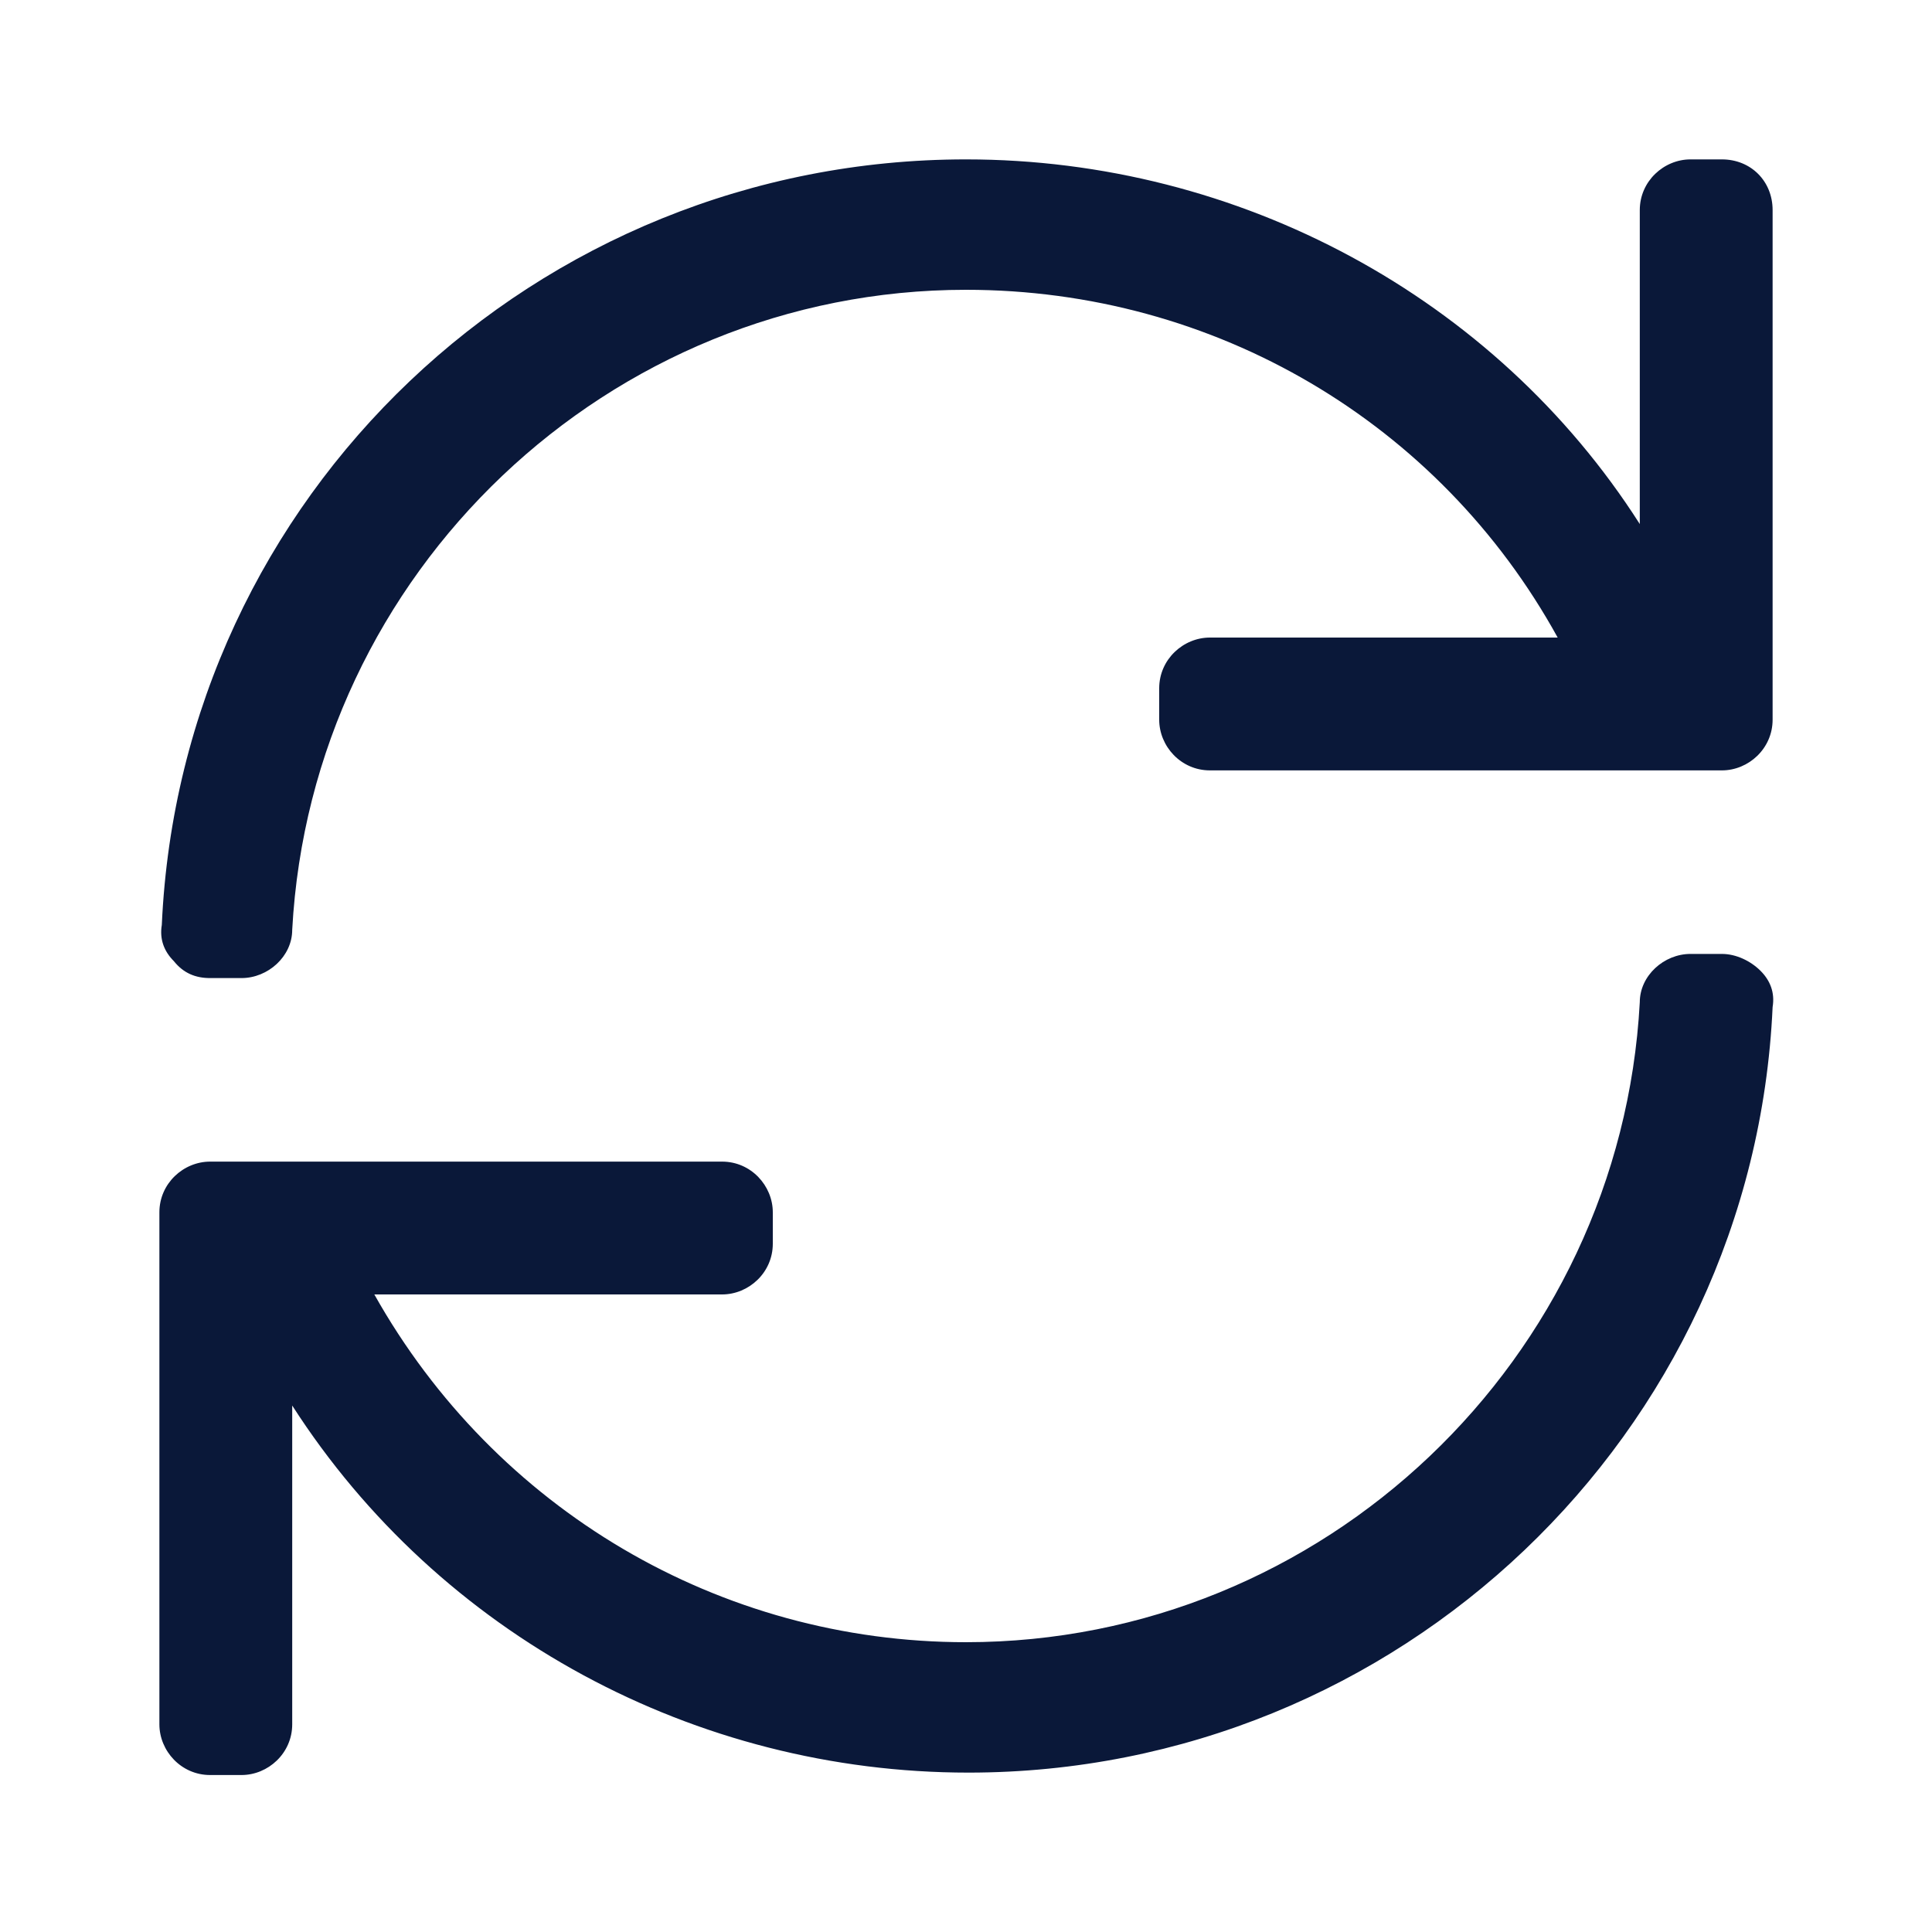
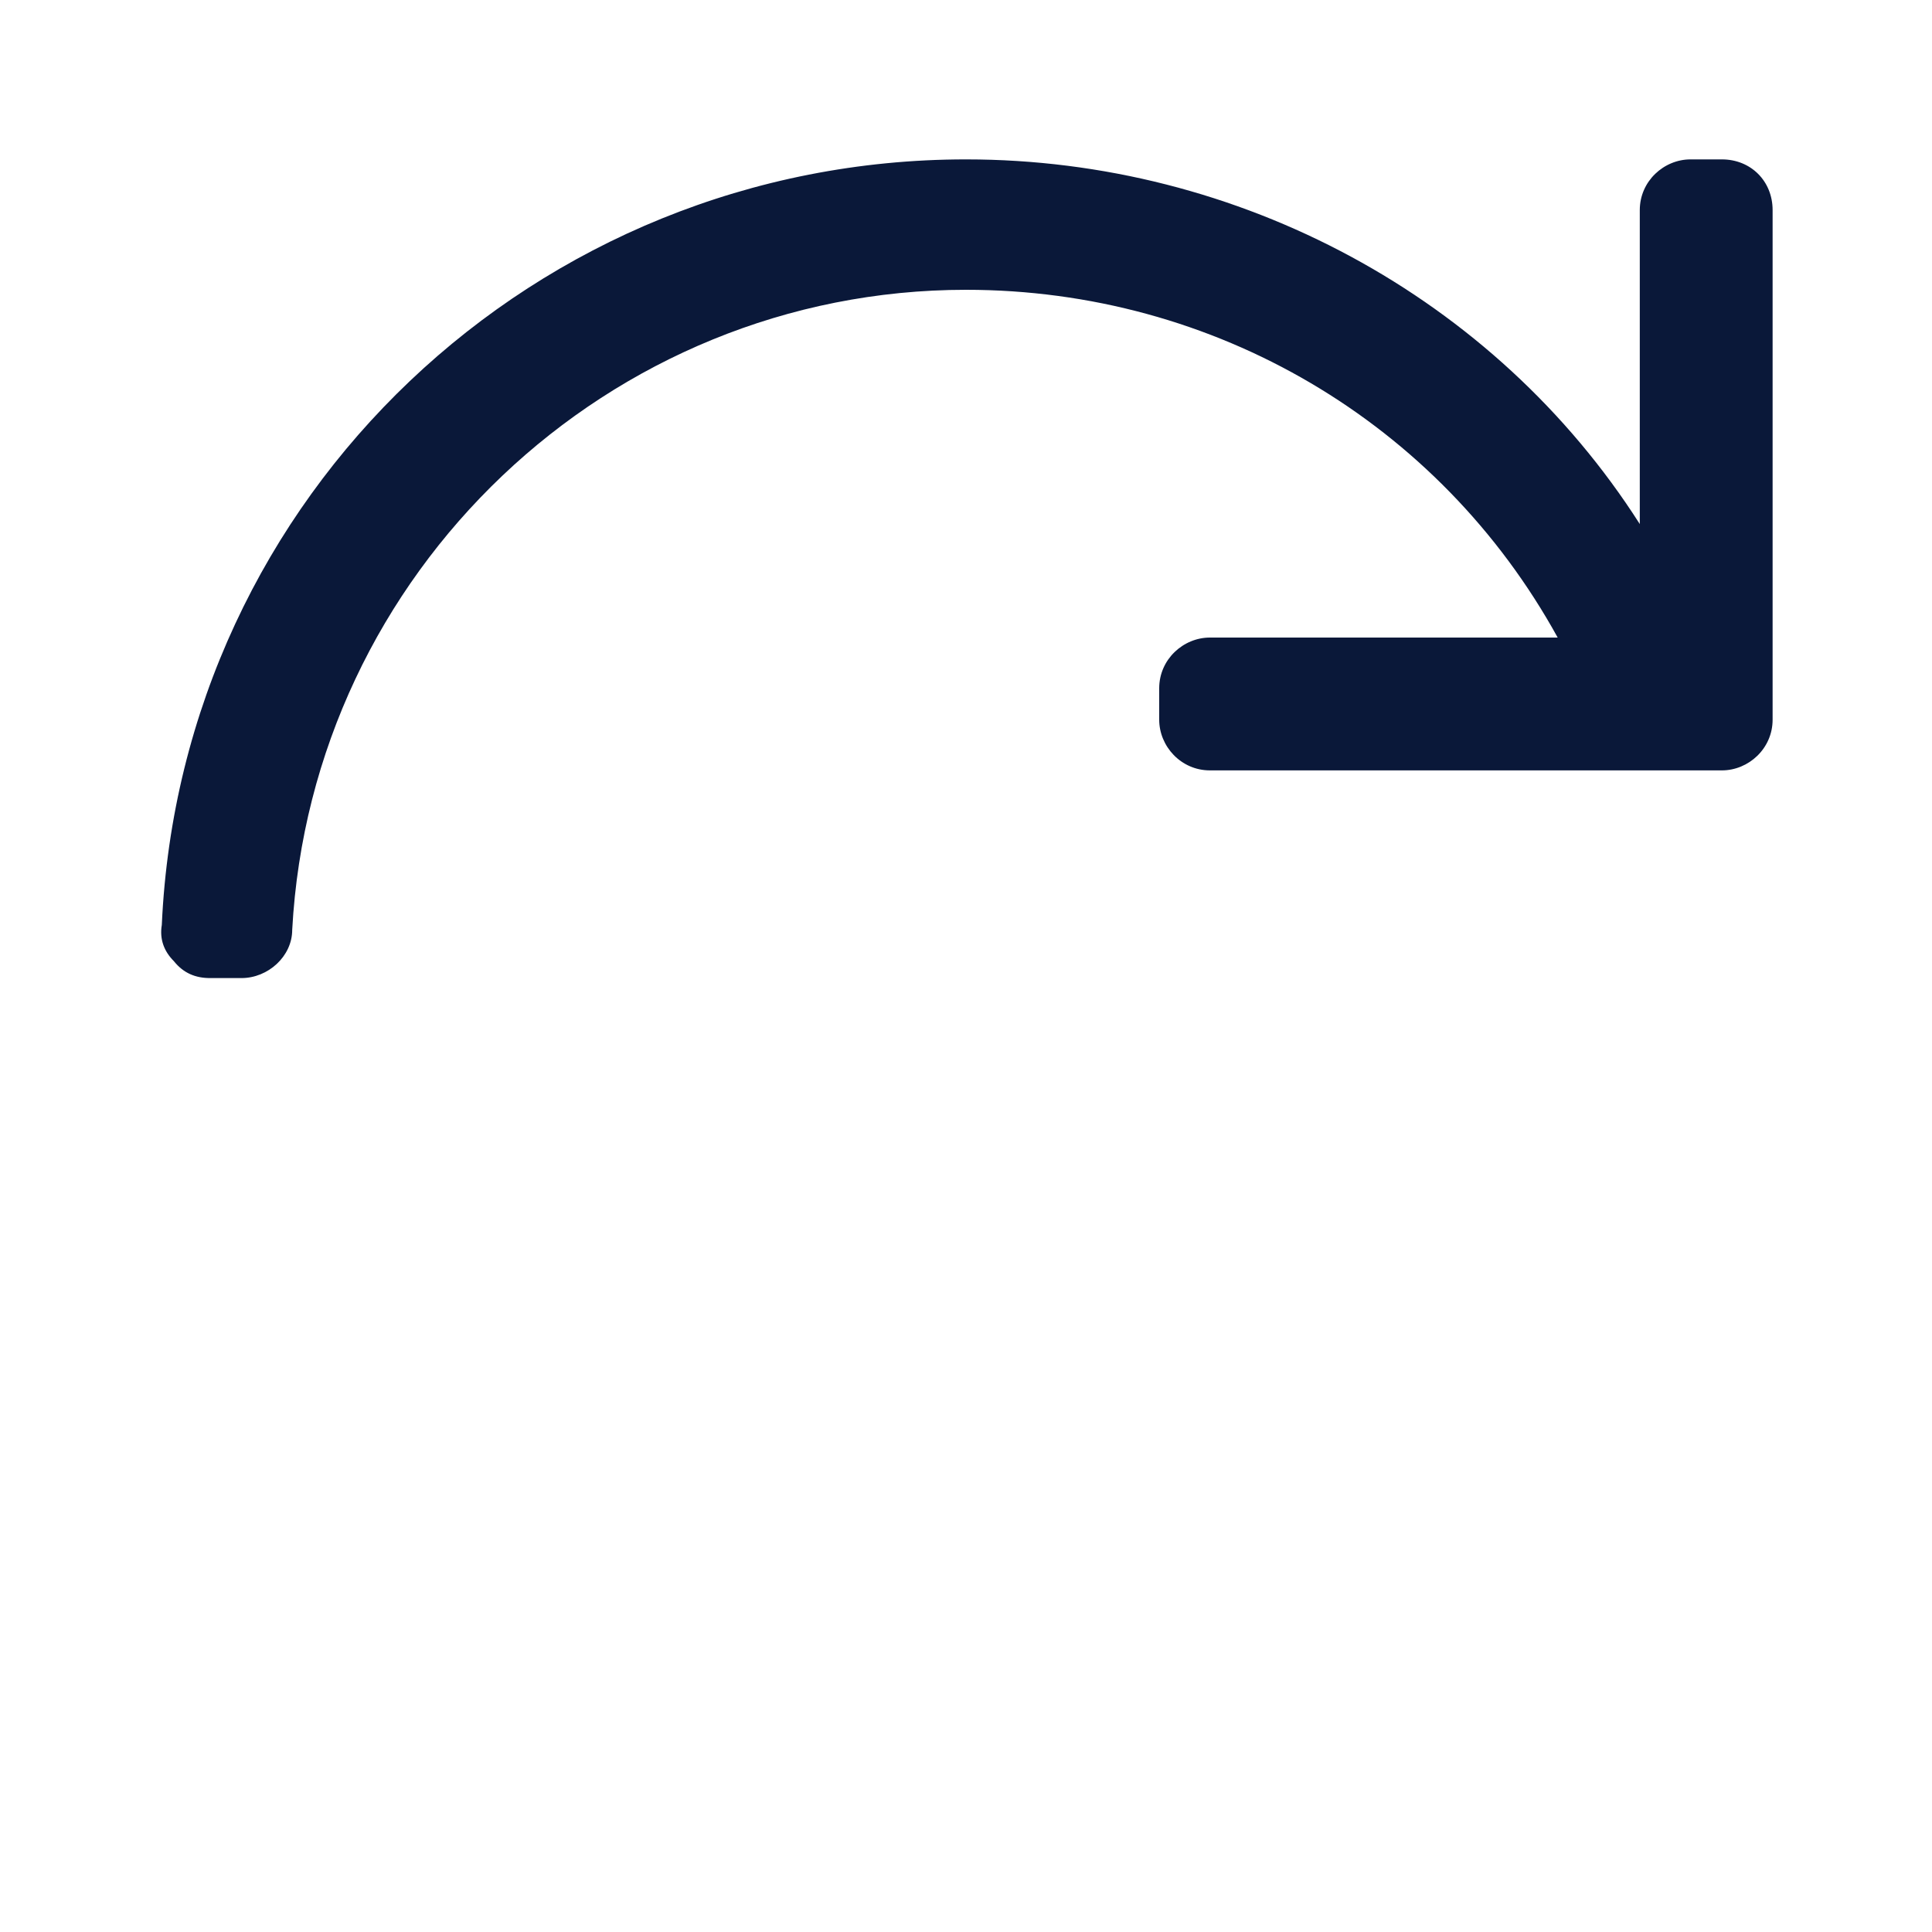
<svg xmlns="http://www.w3.org/2000/svg" version="1.1" id="Layer_1" x="0px" y="0px" viewBox="0 0 80 80" style="enable-background:new 0 0 80 80;" xml:space="preserve">
  <style type="text/css">
	.st0{fill:#0A1839;}
</style>
  <g>
-     <path class="st0" d="M71.3,39.5H70c-1.1,0-2.1,0.9-2.1,2C67.1,56.3,54.8,68,40,68c-10.2,0-19.5-5.5-24.5-14.4h14.4   c1.1,0,2.1-0.9,2.1-2.1v-1.3c0-1.1-0.9-2.1-2.1-2.1H8.7c-1.1,0-2.1,0.9-2.1,2.1v21.2c0,1.1,0.9,2.1,2.1,2.1H10   c1.1,0,2.1-0.9,2.1-2.1V58.2c6.1,9.5,16.7,15.2,28,15.2c17.8,0,32.5-14,33.3-31.7c0.1-0.6-0.1-1.1-0.5-1.5   C72.5,39.8,71.9,39.5,71.3,39.5z" />
    <path class="st0" d="M71.3,6.6H70c-1.1,0-2.1,0.9-2.1,2.1v13C61.9,12.3,51.3,6.6,40,6.6C22.2,6.6,7.5,20.5,6.7,38.3   c-0.1,0.6,0.1,1.1,0.5,1.5c0.4,0.5,0.9,0.7,1.5,0.7H10c1.1,0,2.1-0.9,2.1-2C12.9,23.7,25.2,12,40,12c10.3,0,19.6,5.5,24.5,14.4   H50.1c-1.1,0-2.1,0.9-2.1,2.1v1.3c0,1.1,0.9,2.1,2.1,2.1h21.2c1.1,0,2.1-0.9,2.1-2.1V8.7C73.4,7.5,72.5,6.6,71.3,6.6z" />
  </g>
</svg>